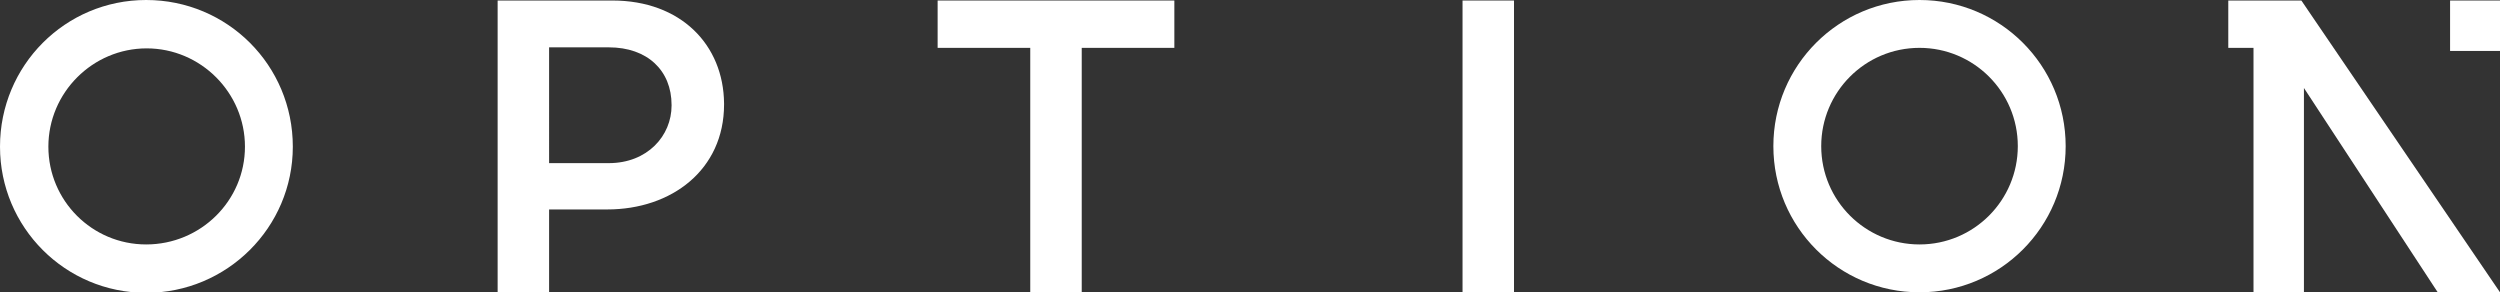
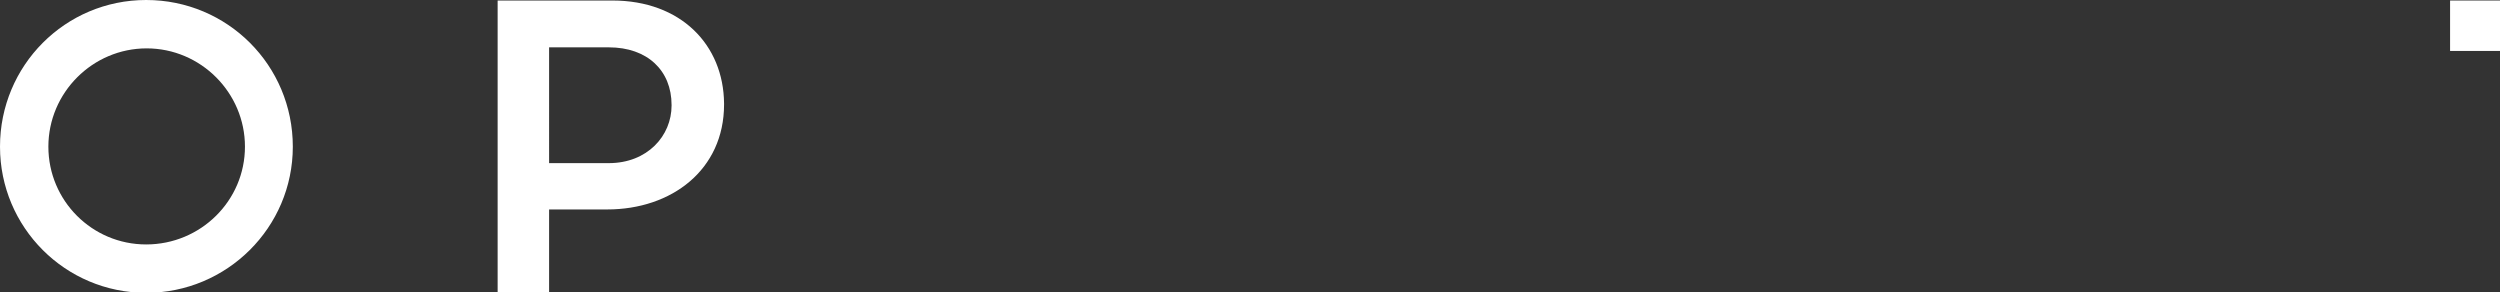
<svg xmlns="http://www.w3.org/2000/svg" version="1.1" id="Layer_1" x="0px" y="0px" viewBox="0 0 485.8 56.8" style="enable-background:new 0 0 485.8 56.8;" xml:space="preserve">
  <rect x="0" y="0" width="485.8" height="56.8" fill="#333333" stroke="none" />
  <style type="text/css">
	.st0{fill:#FFFFFF;}
</style>
  <g>
-     <polygon class="st0" points="433,0.1 433,9.3 437.9,9.3 437.9,56.8 447.7,56.8 447.7,17.1 473.7,56.8 485.8,56.8 447.2,0.1  " />
    <path class="st0" d="M119,0.1H96.7v56.7h10V40.7H118c12.5,0,22.7-7.7,22.7-20.4v-0.2C140.6,8.7,132.3,0.1,119,0.1z M130.5,20.5   c0,5.9-4.7,11.2-12.2,11.2h-11.6V9.2h11.6c7.5,0,12.2,4.5,12.2,11.2V20.5z" />
-     <rect x="284.2" y="0.1" class="st0" width="10" height="56.7" />
-     <polygon class="st0" points="182.2,9.3 200.2,9.3 200.2,56.8 210.2,56.8 210.2,9.3 228.2,9.3 228.2,0.1 182.2,0.1  " />
    <path class="st0" d="M28.4,0C12.7,0,0,12.7,0,28.5c0,15.7,12.7,28.4,28.4,28.4s28.5-12.7,28.5-28.4C56.9,12.7,44.2,0,28.4,0z    M28.4,47.5c-10.5,0-19-8.5-19-19S18,9.4,28.5,9.4S47.6,18,47.6,28.5S39,47.5,28.4,47.5z" />
-     <path class="st0" d="M373,0c-15.7,0-28.4,12.7-28.4,28.4s12.7,28.4,28.4,28.4c15.7,0,28.4-12.7,28.4-28.4S388.7,0,373,0z M373,47.5   c-10.5,0-19.1-8.5-19.1-19.1c0-10.5,8.5-19.1,19.1-19.1c10.5,0,19.1,8.5,19.1,19.1C392.1,38.9,383.6,47.5,373,47.5z" />
    <rect x="476.1" y="0.1" class="st0" width="9.8" height="9.8" />
  </g>
</svg>